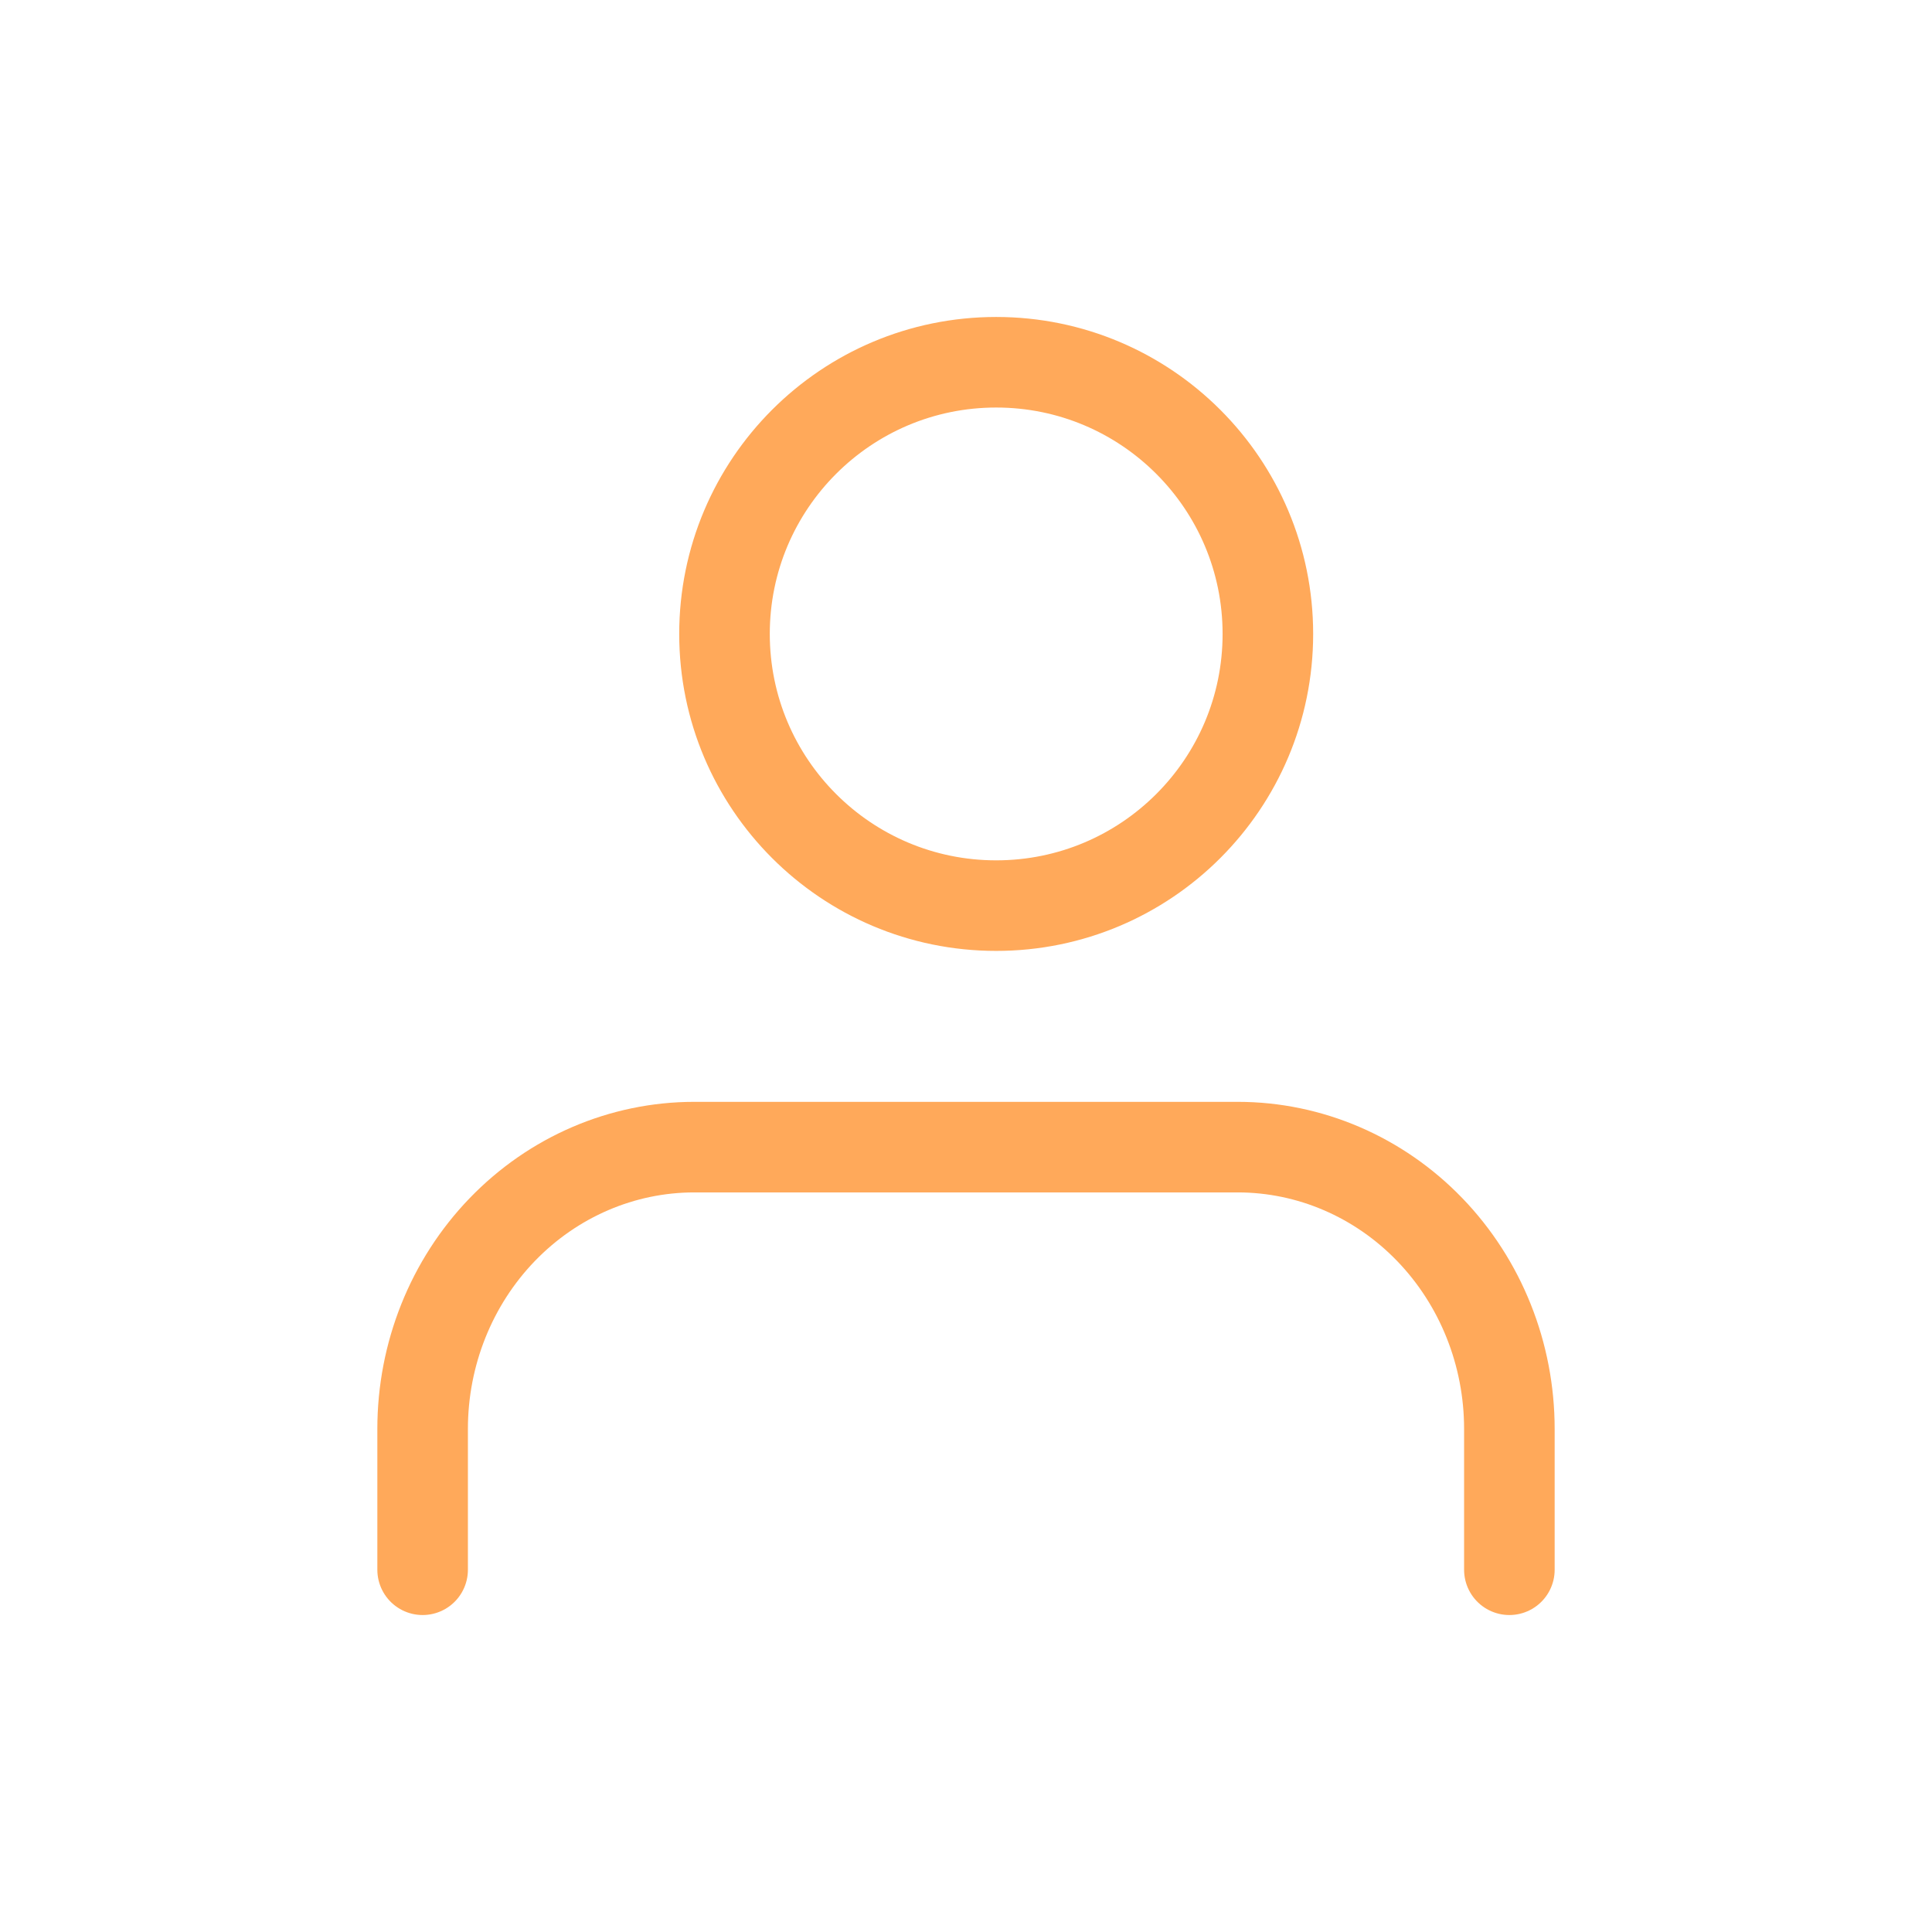
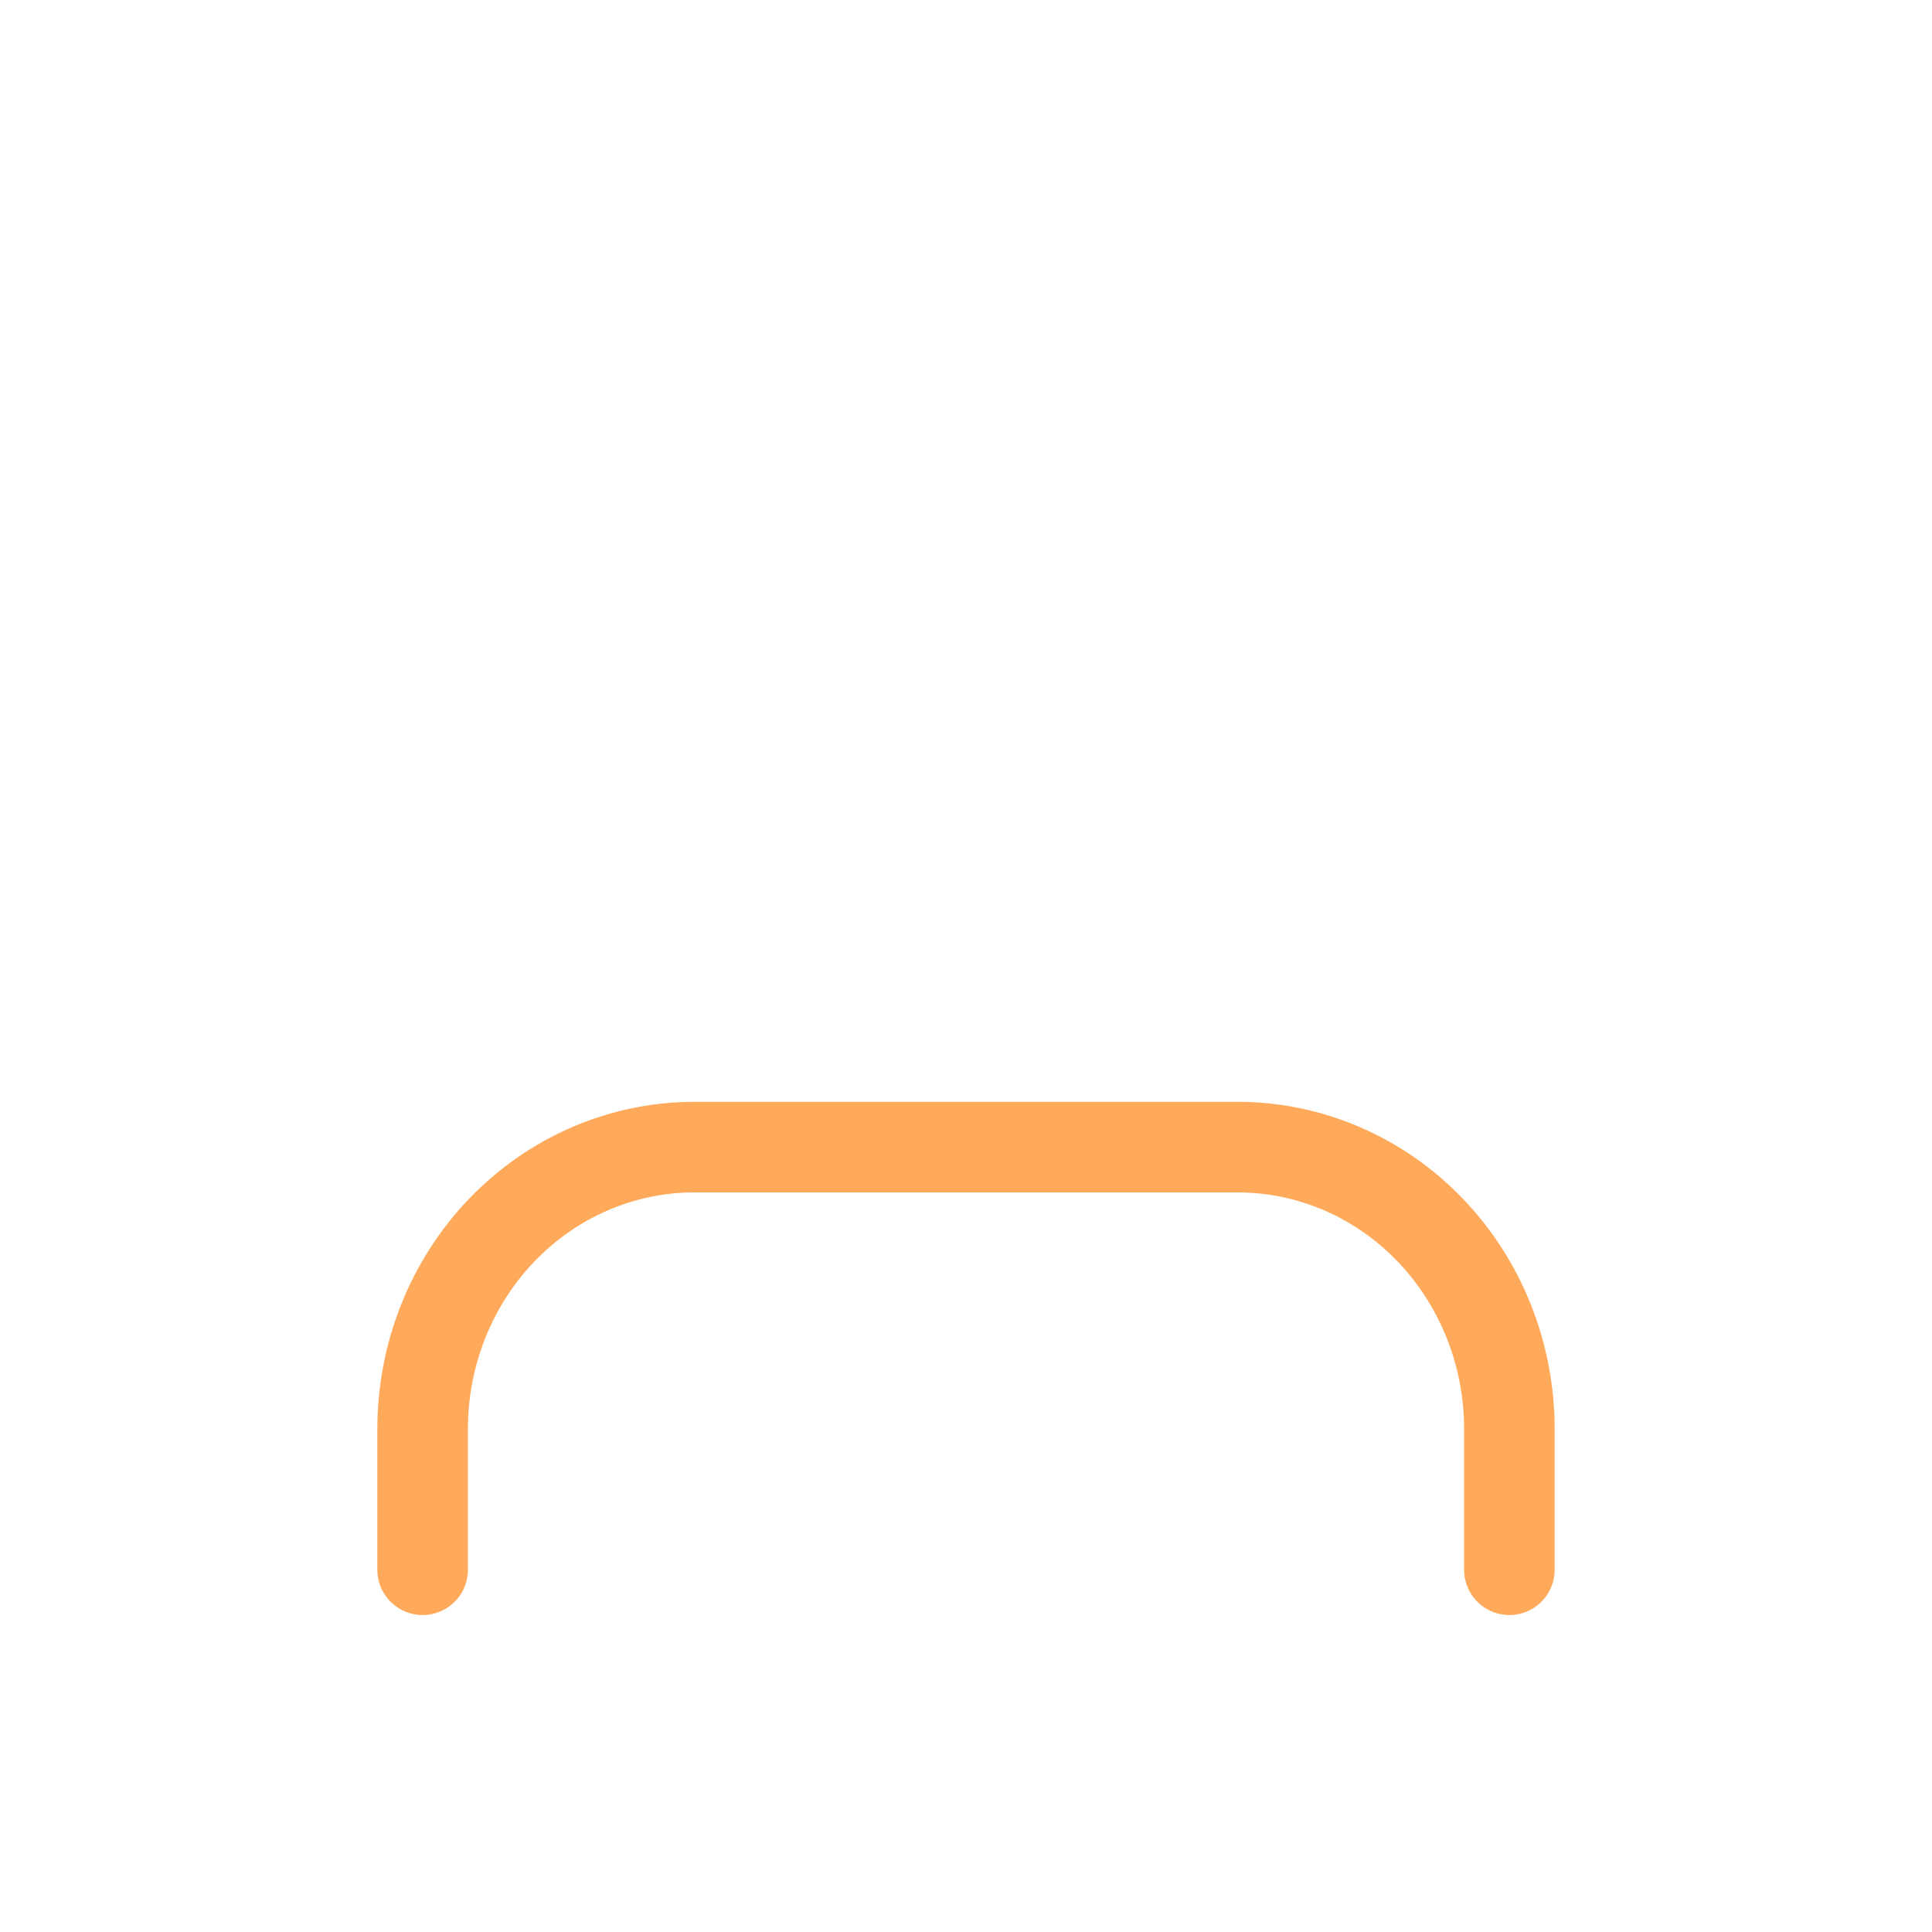
<svg xmlns="http://www.w3.org/2000/svg" width="32" height="32" viewBox="0 0 32 32" fill="none">
  <path d="M25 26V23.667C25 22.429 24.526 21.242 23.682 20.367C22.838 19.492 21.694 19 20.5 19H11.5C10.306 19 9.162 19.492 8.318 20.367C7.474 21.242 7 22.429 7 23.667V26" stroke="#FFA95A" stroke-width="1.5" stroke-linecap="round" stroke-linejoin="round" />
-   <path d="M16.5 15C18.985 15 21 12.985 21 10.5C21 8.015 18.985 6 16.5 6C14.015 6 12 8.015 12 10.5C12 12.985 14.015 15 16.5 15Z" stroke="#FFA95A" stroke-width="1.5" stroke-linecap="round" stroke-linejoin="round" />
</svg>